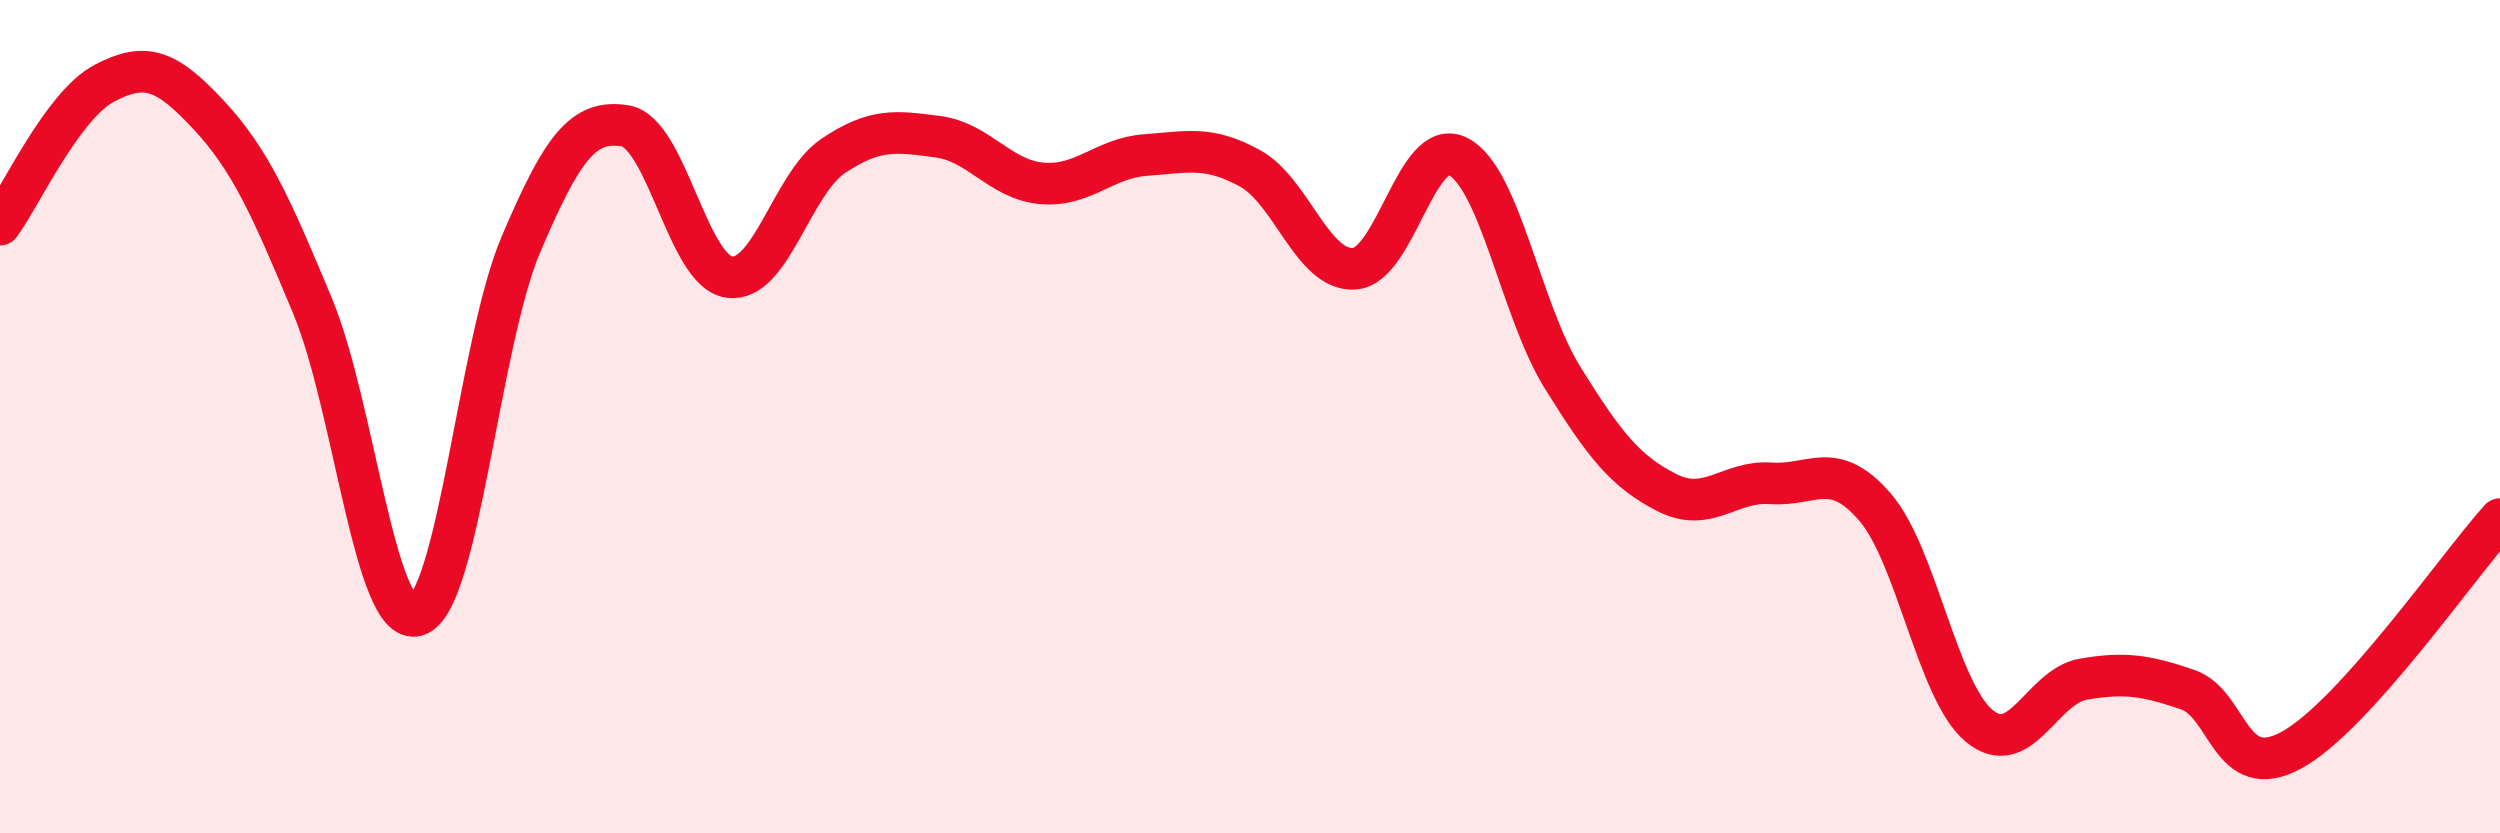
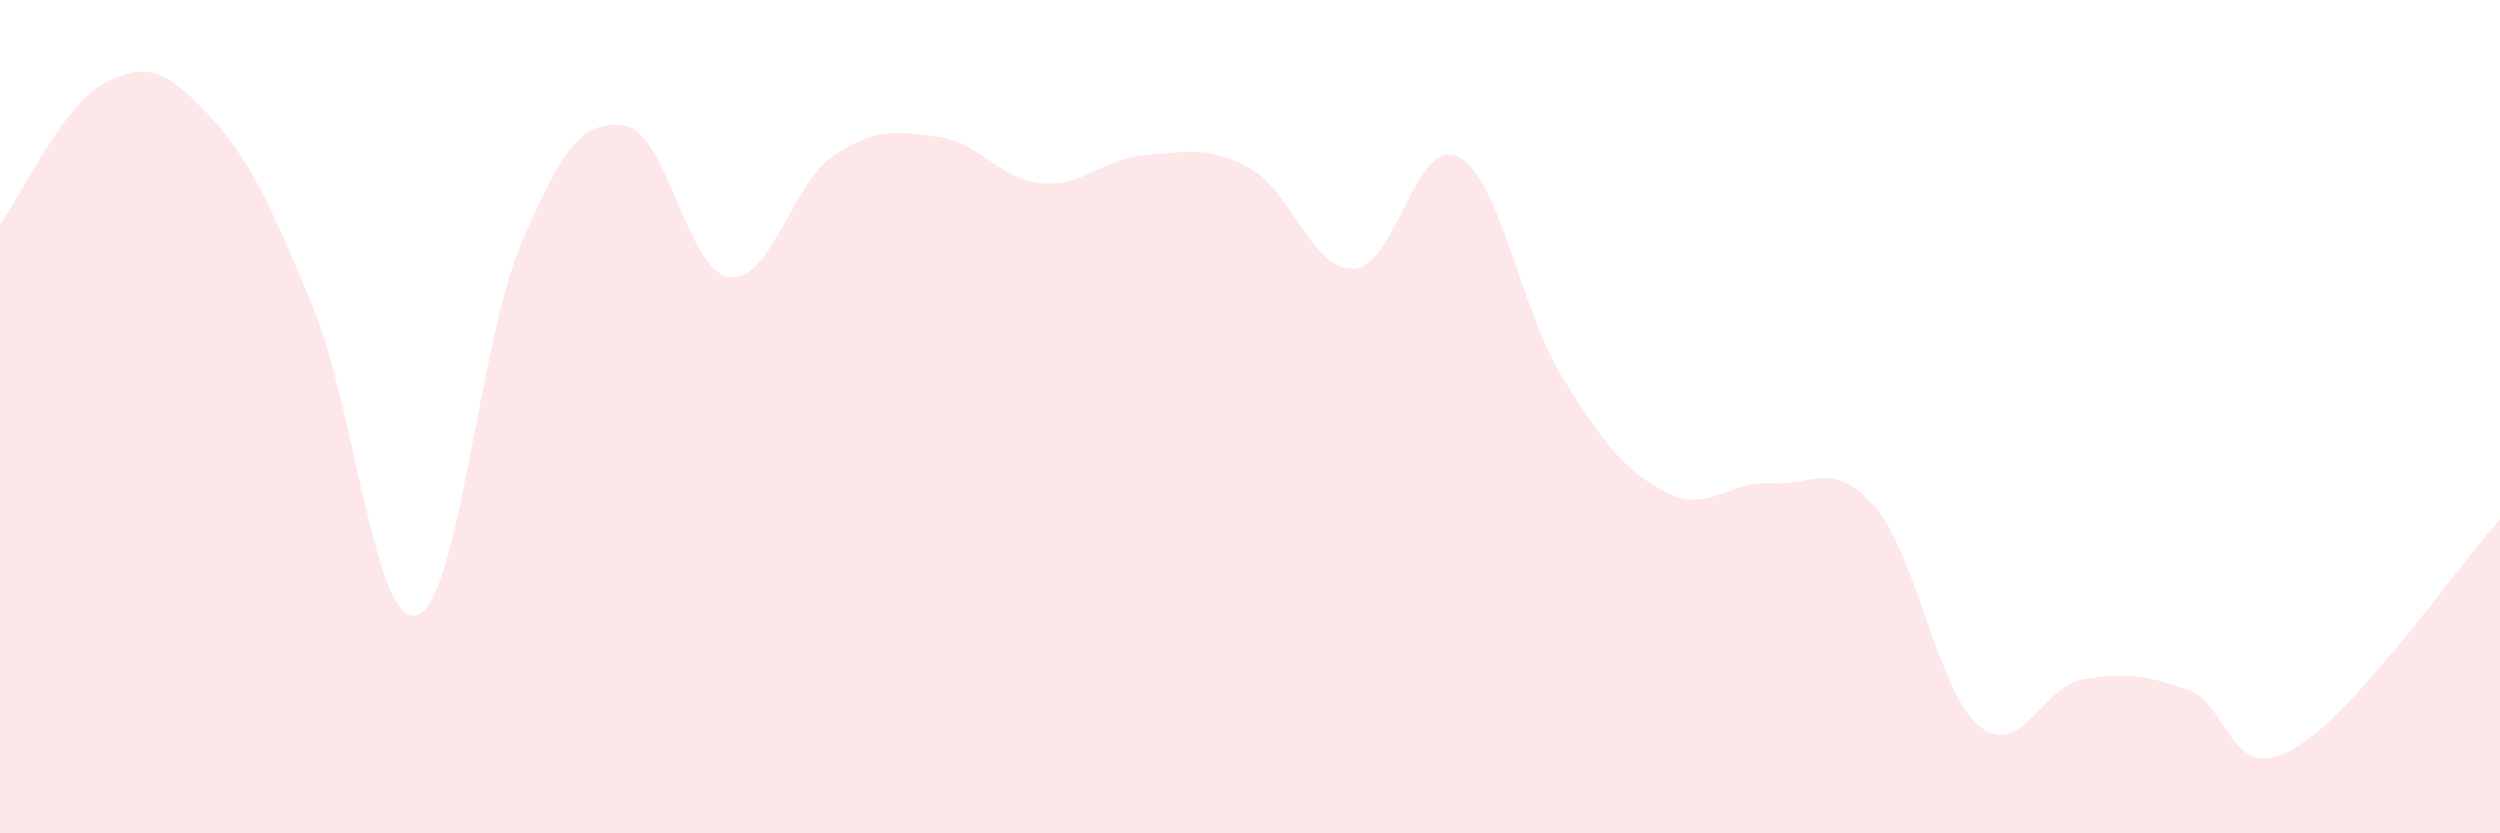
<svg xmlns="http://www.w3.org/2000/svg" width="60" height="20" viewBox="0 0 60 20">
  <path d="M 0,5.39 C 0.5,4.71 1.5,2.53 2.5,2 C 3.5,1.47 4,1.68 5,2.75 C 6,3.82 6.5,4.94 7.5,7.34 C 8.5,9.74 9,15.06 10,14.77 C 11,14.48 11.5,8.22 12.5,5.87 C 13.5,3.52 14,2.86 15,3.02 C 16,3.18 16.5,6.51 17.5,6.65 C 18.5,6.79 19,4.41 20,3.74 C 21,3.07 21.5,3.15 22.5,3.28 C 23.5,3.41 24,4.31 25,4.4 C 26,4.49 26.5,3.79 27.5,3.72 C 28.5,3.65 29,3.49 30,4.04 C 31,4.59 31.5,6.51 32.5,6.45 C 33.5,6.39 34,3.24 35,3.76 C 36,4.28 36.5,7.45 37.5,9.06 C 38.5,10.67 39,11.31 40,11.82 C 41,12.33 41.5,11.53 42.5,11.6 C 43.5,11.67 44,11.01 45,12.17 C 46,13.33 46.5,16.59 47.5,17.42 C 48.5,18.25 49,16.47 50,16.3 C 51,16.13 51.5,16.21 52.5,16.55 C 53.5,16.89 53.5,18.82 55,18 C 56.5,17.18 59,13.57 60,12.46L60 20L0 20Z" fill="#EB0A25" opacity="0.1" stroke-linecap="round" stroke-linejoin="round" />
-   <path d="M 0,5.39 C 0.5,4.71 1.5,2.53 2.5,2 C 3.5,1.47 4,1.68 5,2.75 C 6,3.82 6.5,4.94 7.5,7.34 C 8.5,9.74 9,15.06 10,14.77 C 11,14.48 11.5,8.22 12.5,5.87 C 13.5,3.52 14,2.86 15,3.02 C 16,3.18 16.5,6.51 17.5,6.65 C 18.5,6.79 19,4.41 20,3.74 C 21,3.07 21.5,3.15 22.5,3.28 C 23.5,3.41 24,4.31 25,4.4 C 26,4.49 26.5,3.79 27.5,3.72 C 28.5,3.65 29,3.49 30,4.04 C 31,4.59 31.5,6.51 32.5,6.45 C 33.5,6.39 34,3.24 35,3.76 C 36,4.28 36.5,7.45 37.5,9.06 C 38.5,10.67 39,11.31 40,11.82 C 41,12.33 41.5,11.53 42.5,11.6 C 43.5,11.67 44,11.01 45,12.17 C 46,13.33 46.5,16.59 47.5,17.42 C 48.5,18.25 49,16.47 50,16.3 C 51,16.13 51.5,16.21 52.5,16.55 C 53.5,16.89 53.5,18.82 55,18 C 56.5,17.18 59,13.57 60,12.46" stroke="#EB0A25" stroke-width="1" fill="none" stroke-linecap="round" stroke-linejoin="round" />
</svg>